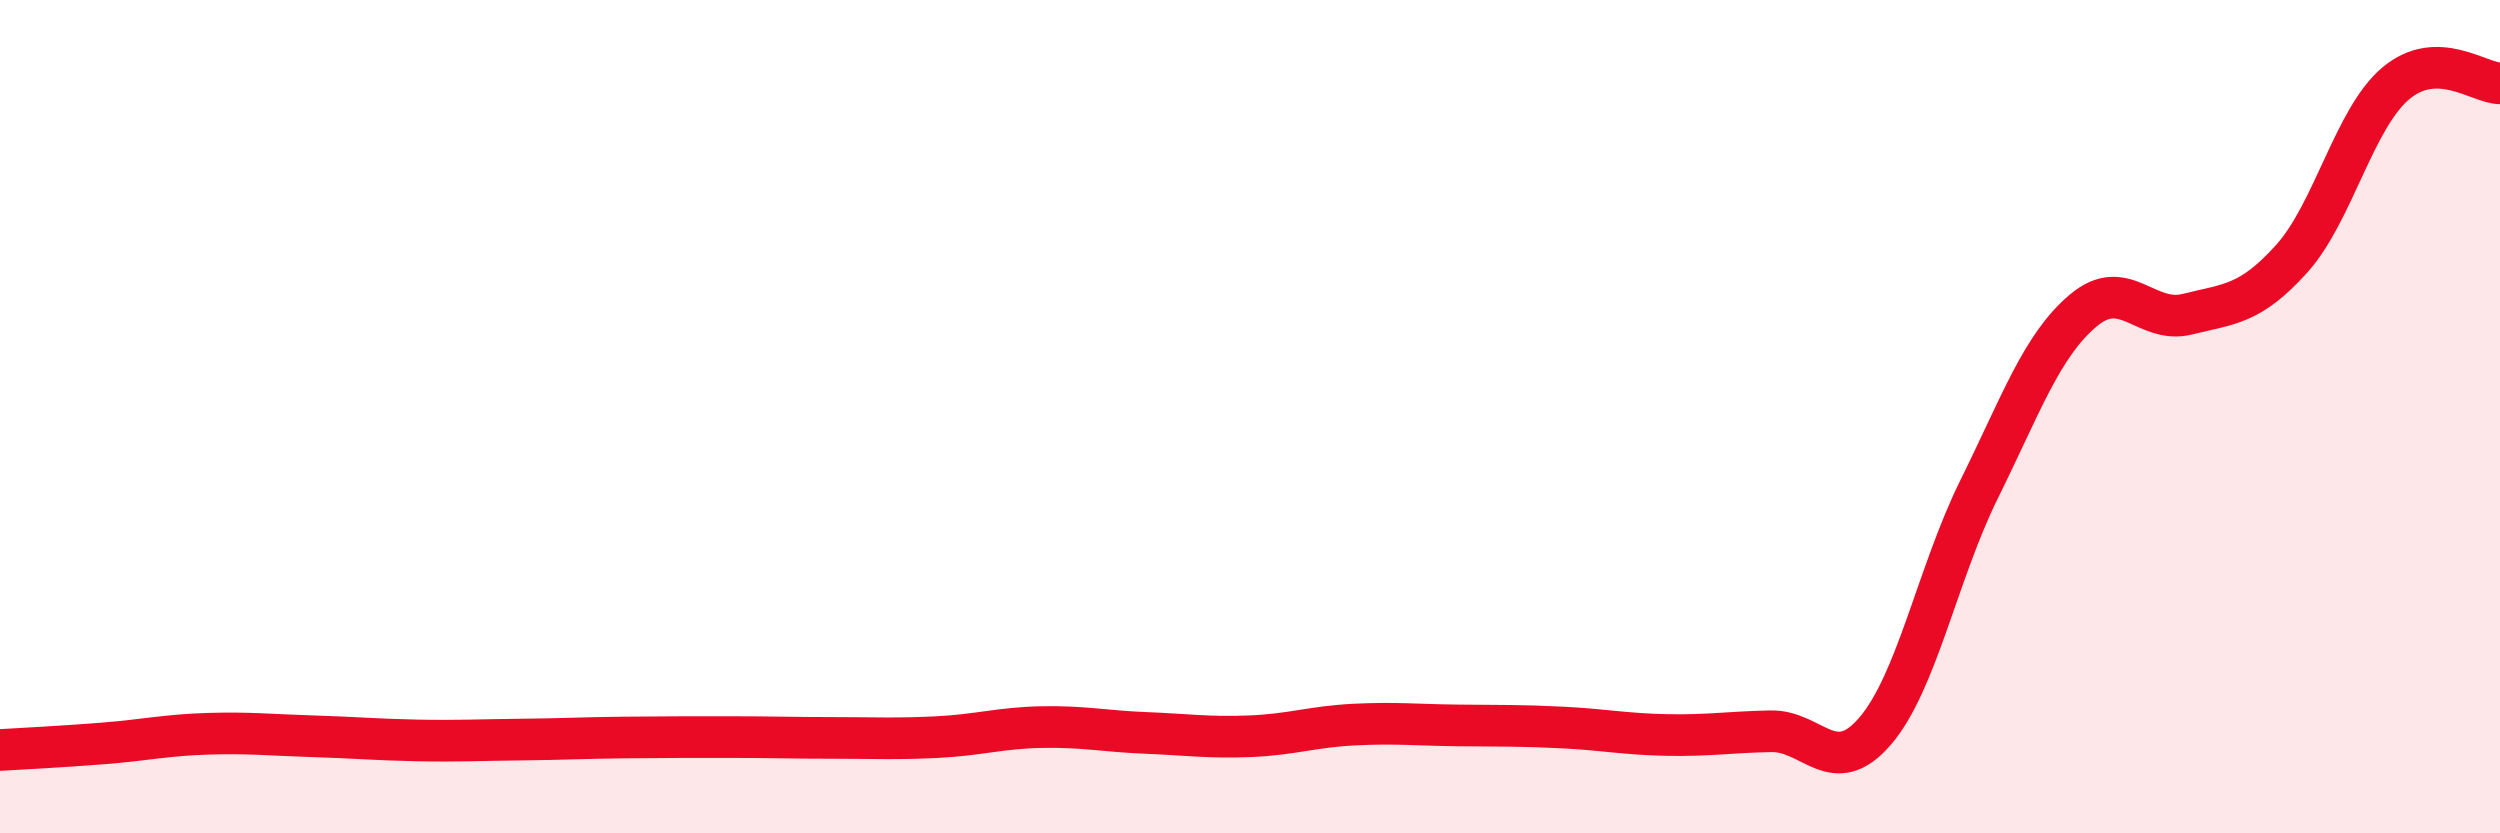
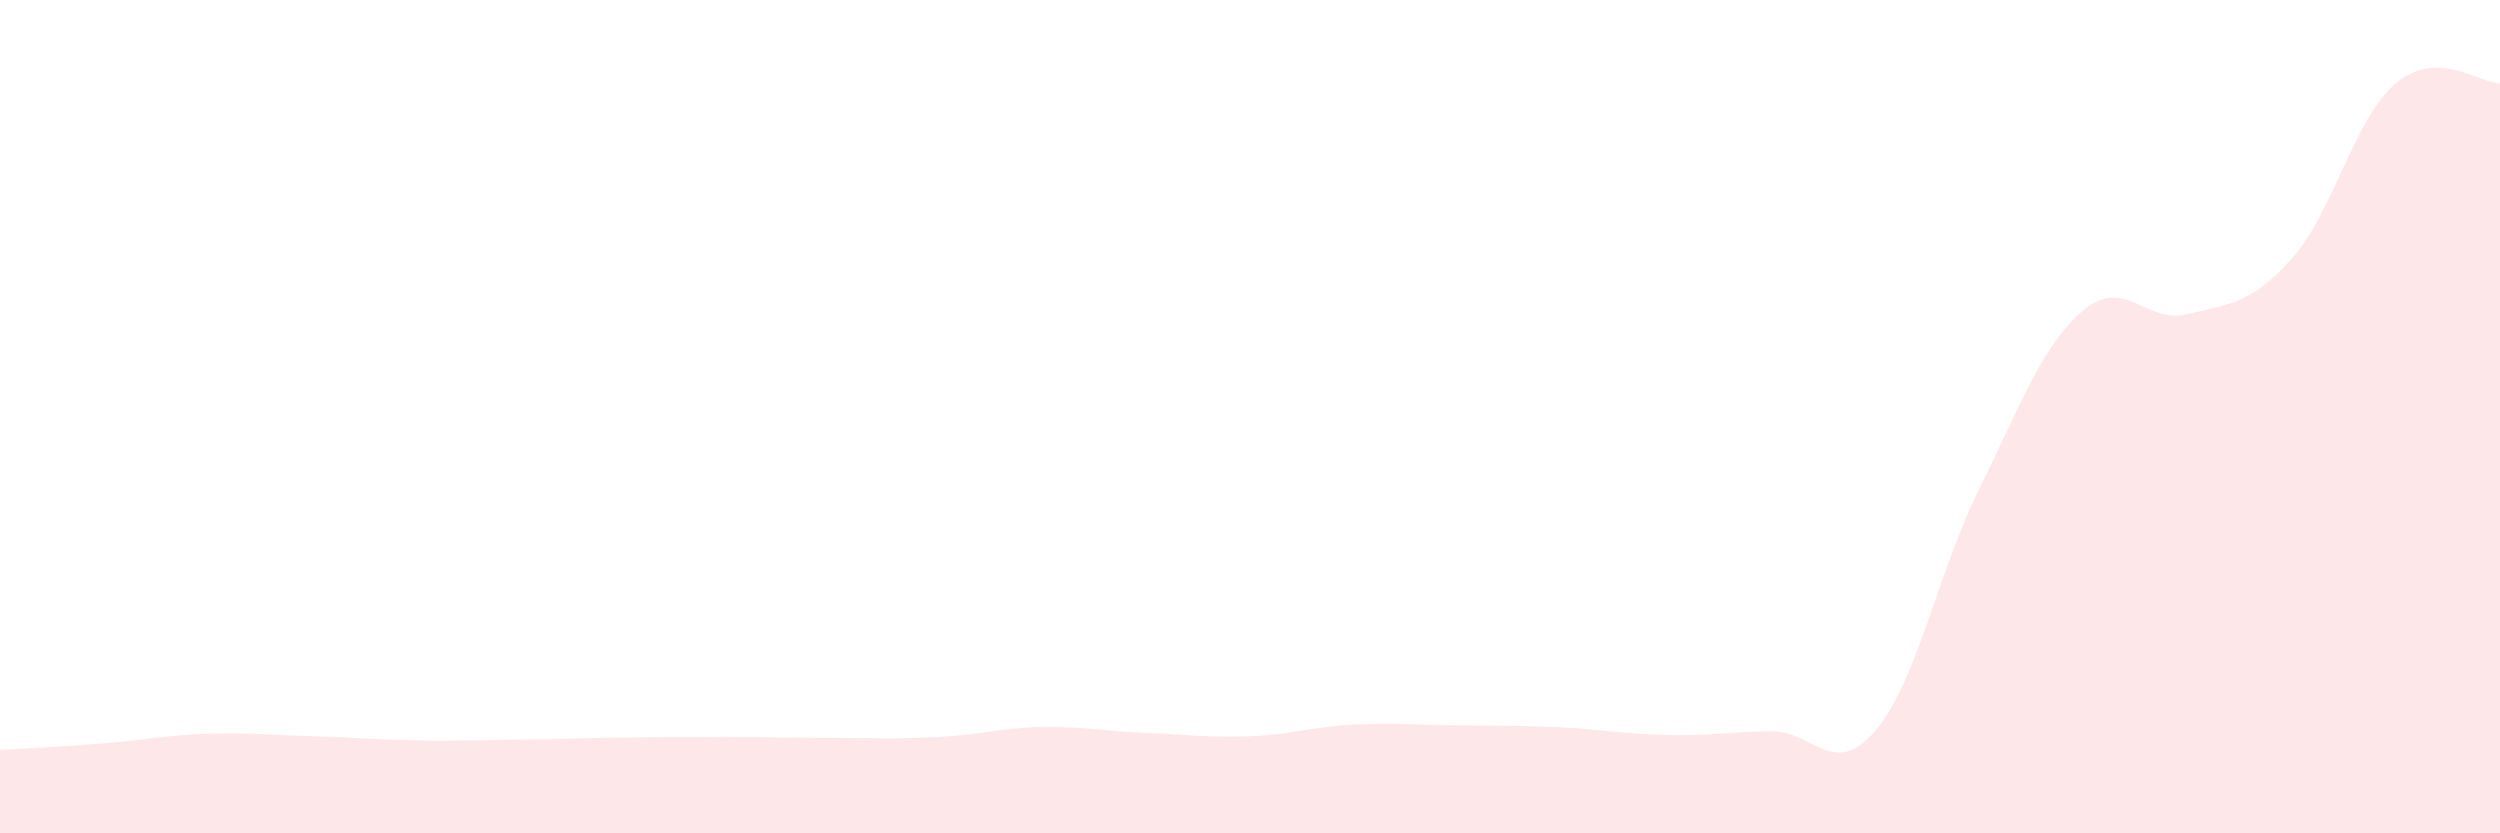
<svg xmlns="http://www.w3.org/2000/svg" width="60" height="20" viewBox="0 0 60 20">
  <path d="M 0,18 C 0.5,17.97 1.5,17.92 2.5,17.84 C 3.5,17.76 4,17.64 5,17.61 C 6,17.58 6.5,17.64 7.5,17.67 C 8.5,17.7 9,17.75 10,17.77 C 11,17.79 11.5,17.76 12.5,17.75 C 13.5,17.74 14,17.71 15,17.7 C 16,17.69 16.5,17.69 17.5,17.69 C 18.5,17.69 19,17.71 20,17.71 C 21,17.71 21.5,17.74 22.5,17.69 C 23.5,17.64 24,17.47 25,17.45 C 26,17.43 26.5,17.55 27.5,17.59 C 28.5,17.63 29,17.71 30,17.67 C 31,17.63 31.5,17.44 32.5,17.39 C 33.5,17.34 34,17.4 35,17.41 C 36,17.42 36.5,17.41 37.5,17.46 C 38.5,17.51 39,17.62 40,17.64 C 41,17.66 41.5,17.57 42.5,17.55 C 43.5,17.53 44,18.71 45,17.55 C 46,16.39 46.5,13.76 47.5,11.74 C 48.5,9.72 49,8.29 50,7.45 C 51,6.61 51.5,7.79 52.5,7.54 C 53.5,7.29 54,7.32 55,6.21 C 56,5.1 56.5,2.84 57.5,2 C 58.5,1.16 59.5,2 60,2L60 20L0 20Z" fill="#EB0A25" opacity="0.1" stroke-linecap="round" stroke-linejoin="round" />
-   <path d="M 0,18 C 0.5,17.97 1.5,17.92 2.5,17.84 C 3.5,17.76 4,17.64 5,17.61 C 6,17.58 6.5,17.64 7.5,17.67 C 8.5,17.7 9,17.75 10,17.77 C 11,17.79 11.5,17.76 12.5,17.75 C 13.5,17.74 14,17.71 15,17.7 C 16,17.69 16.5,17.69 17.5,17.69 C 18.5,17.69 19,17.71 20,17.71 C 21,17.71 21.5,17.74 22.5,17.69 C 23.5,17.64 24,17.47 25,17.45 C 26,17.43 26.5,17.55 27.5,17.59 C 28.5,17.63 29,17.71 30,17.67 C 31,17.63 31.5,17.44 32.5,17.39 C 33.5,17.34 34,17.4 35,17.41 C 36,17.42 36.5,17.41 37.5,17.46 C 38.5,17.51 39,17.62 40,17.64 C 41,17.66 41.5,17.57 42.5,17.55 C 43.5,17.53 44,18.71 45,17.55 C 46,16.39 46.5,13.76 47.5,11.74 C 48.5,9.72 49,8.29 50,7.45 C 51,6.61 51.5,7.79 52.5,7.54 C 53.5,7.29 54,7.32 55,6.21 C 56,5.1 56.5,2.84 57.5,2 C 58.5,1.16 59.5,2 60,2" stroke="#EB0A25" stroke-width="1" fill="none" stroke-linecap="round" stroke-linejoin="round" />
</svg>